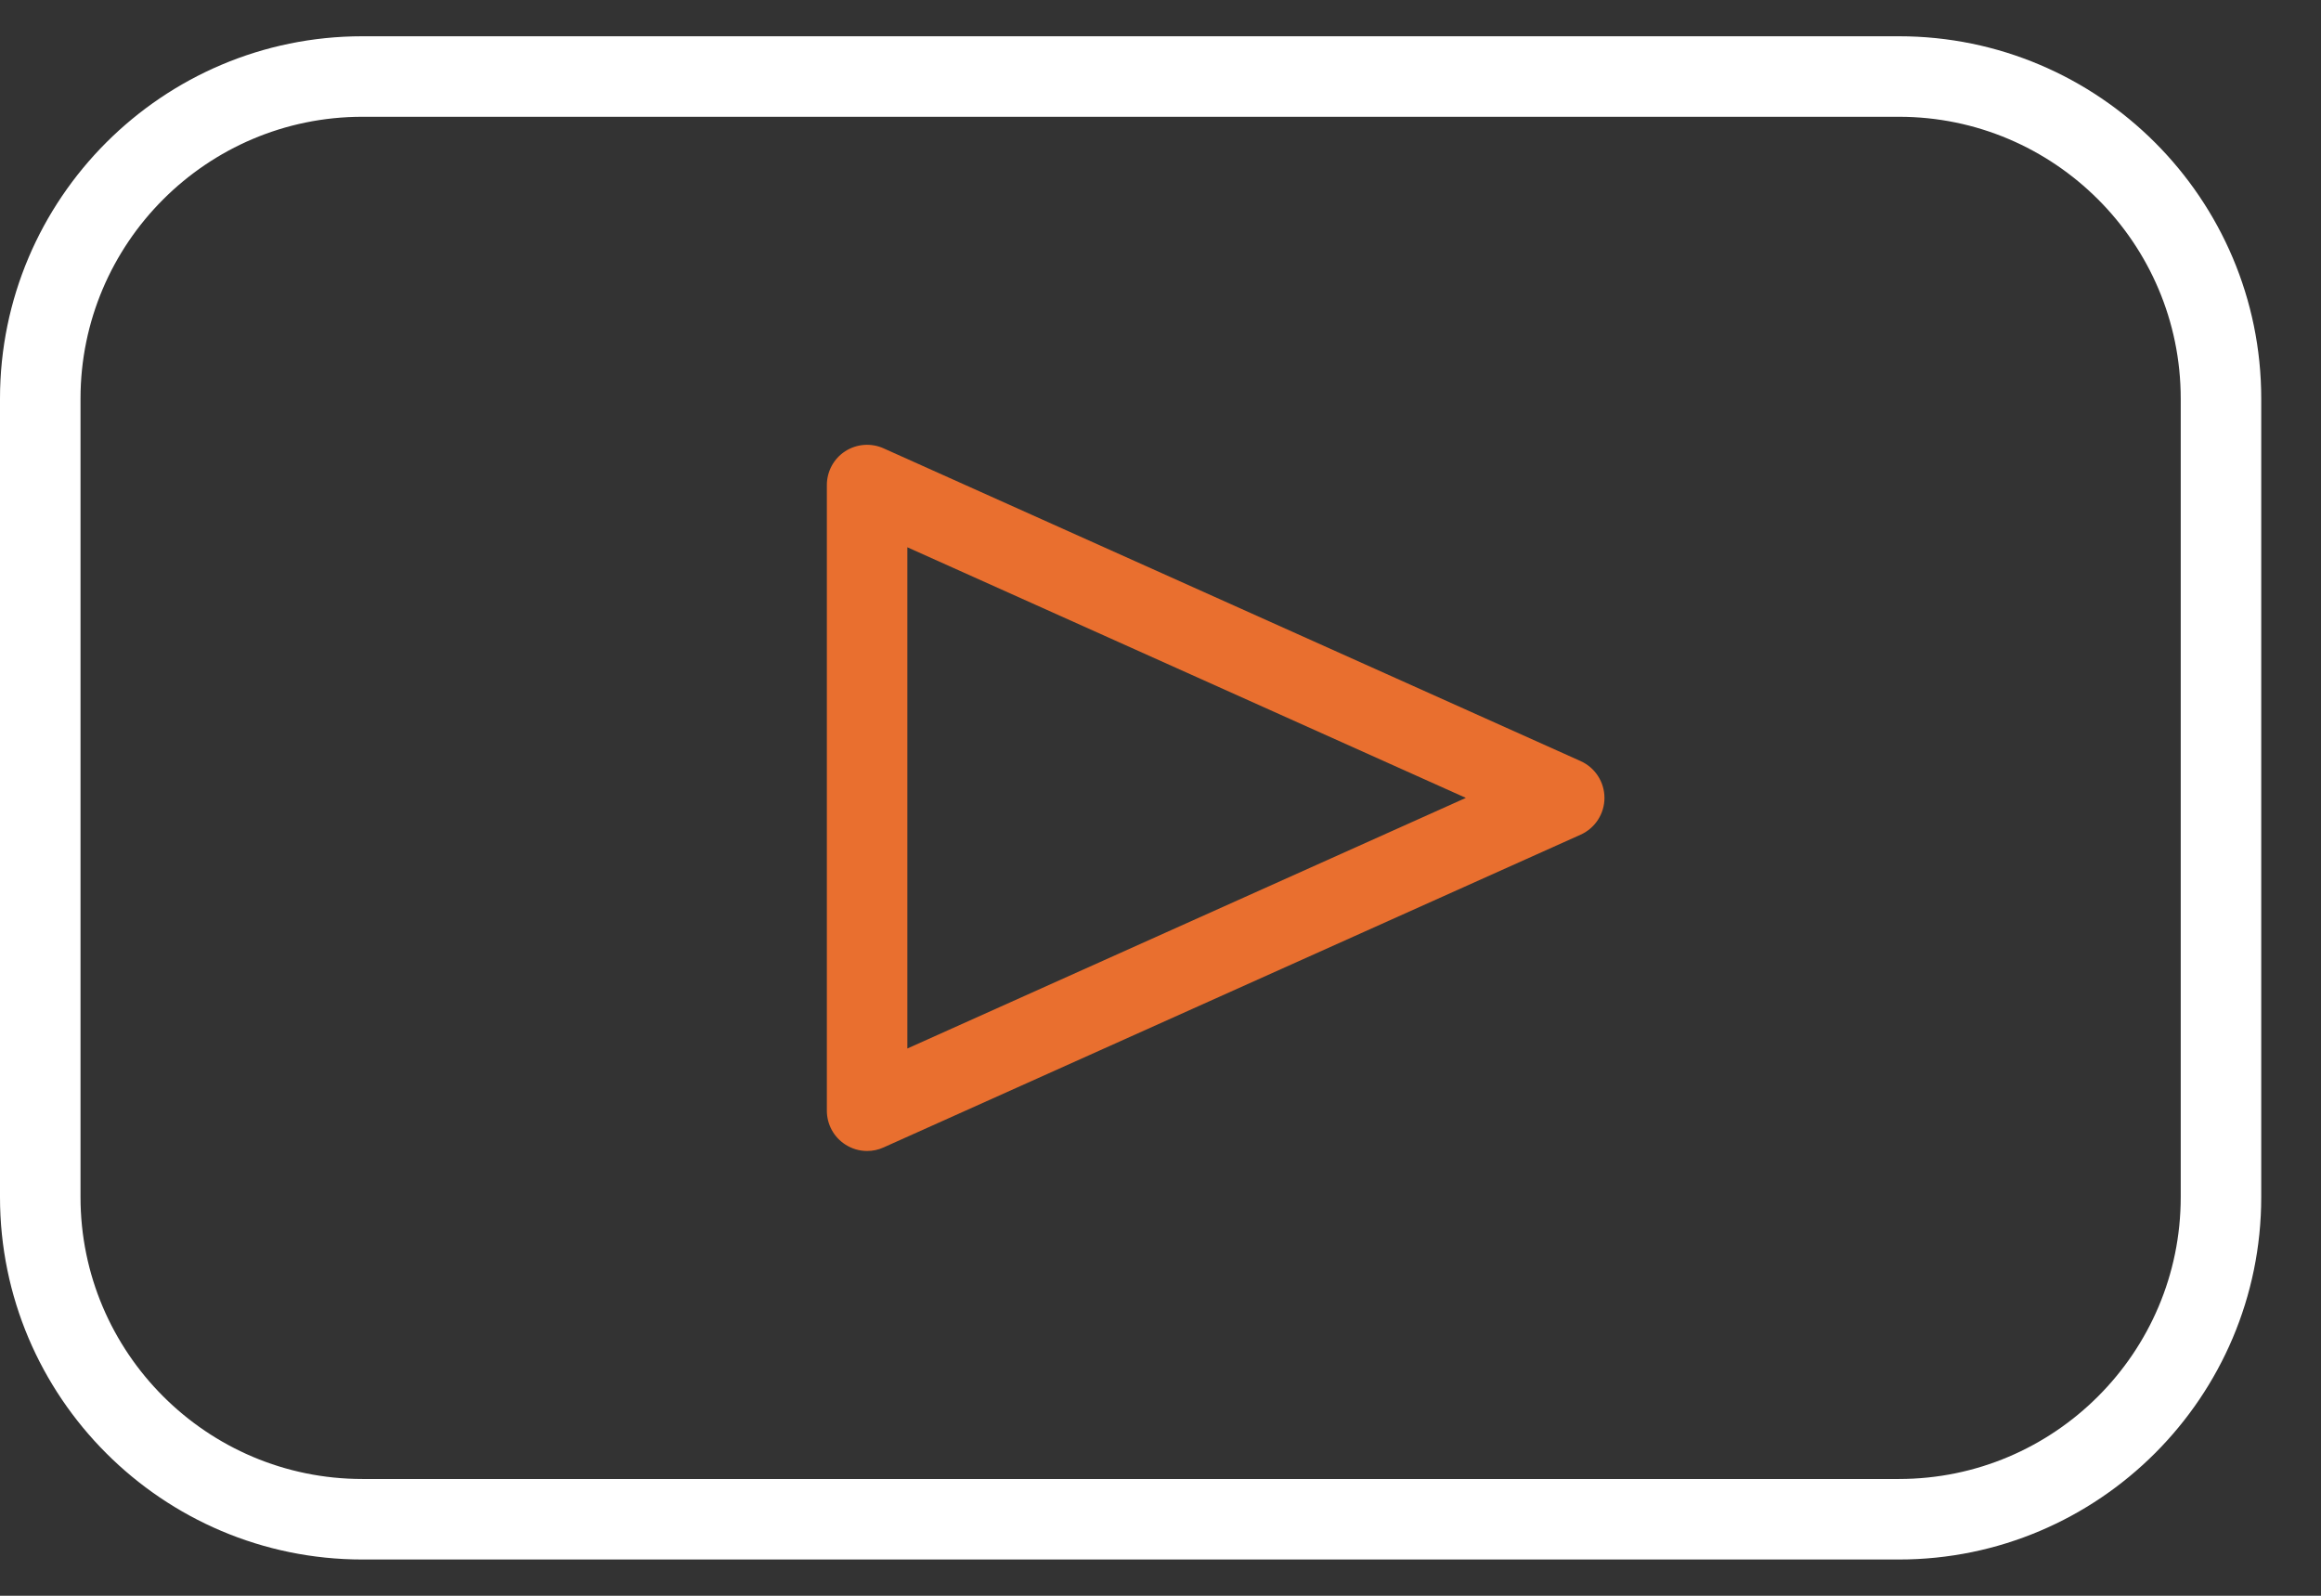
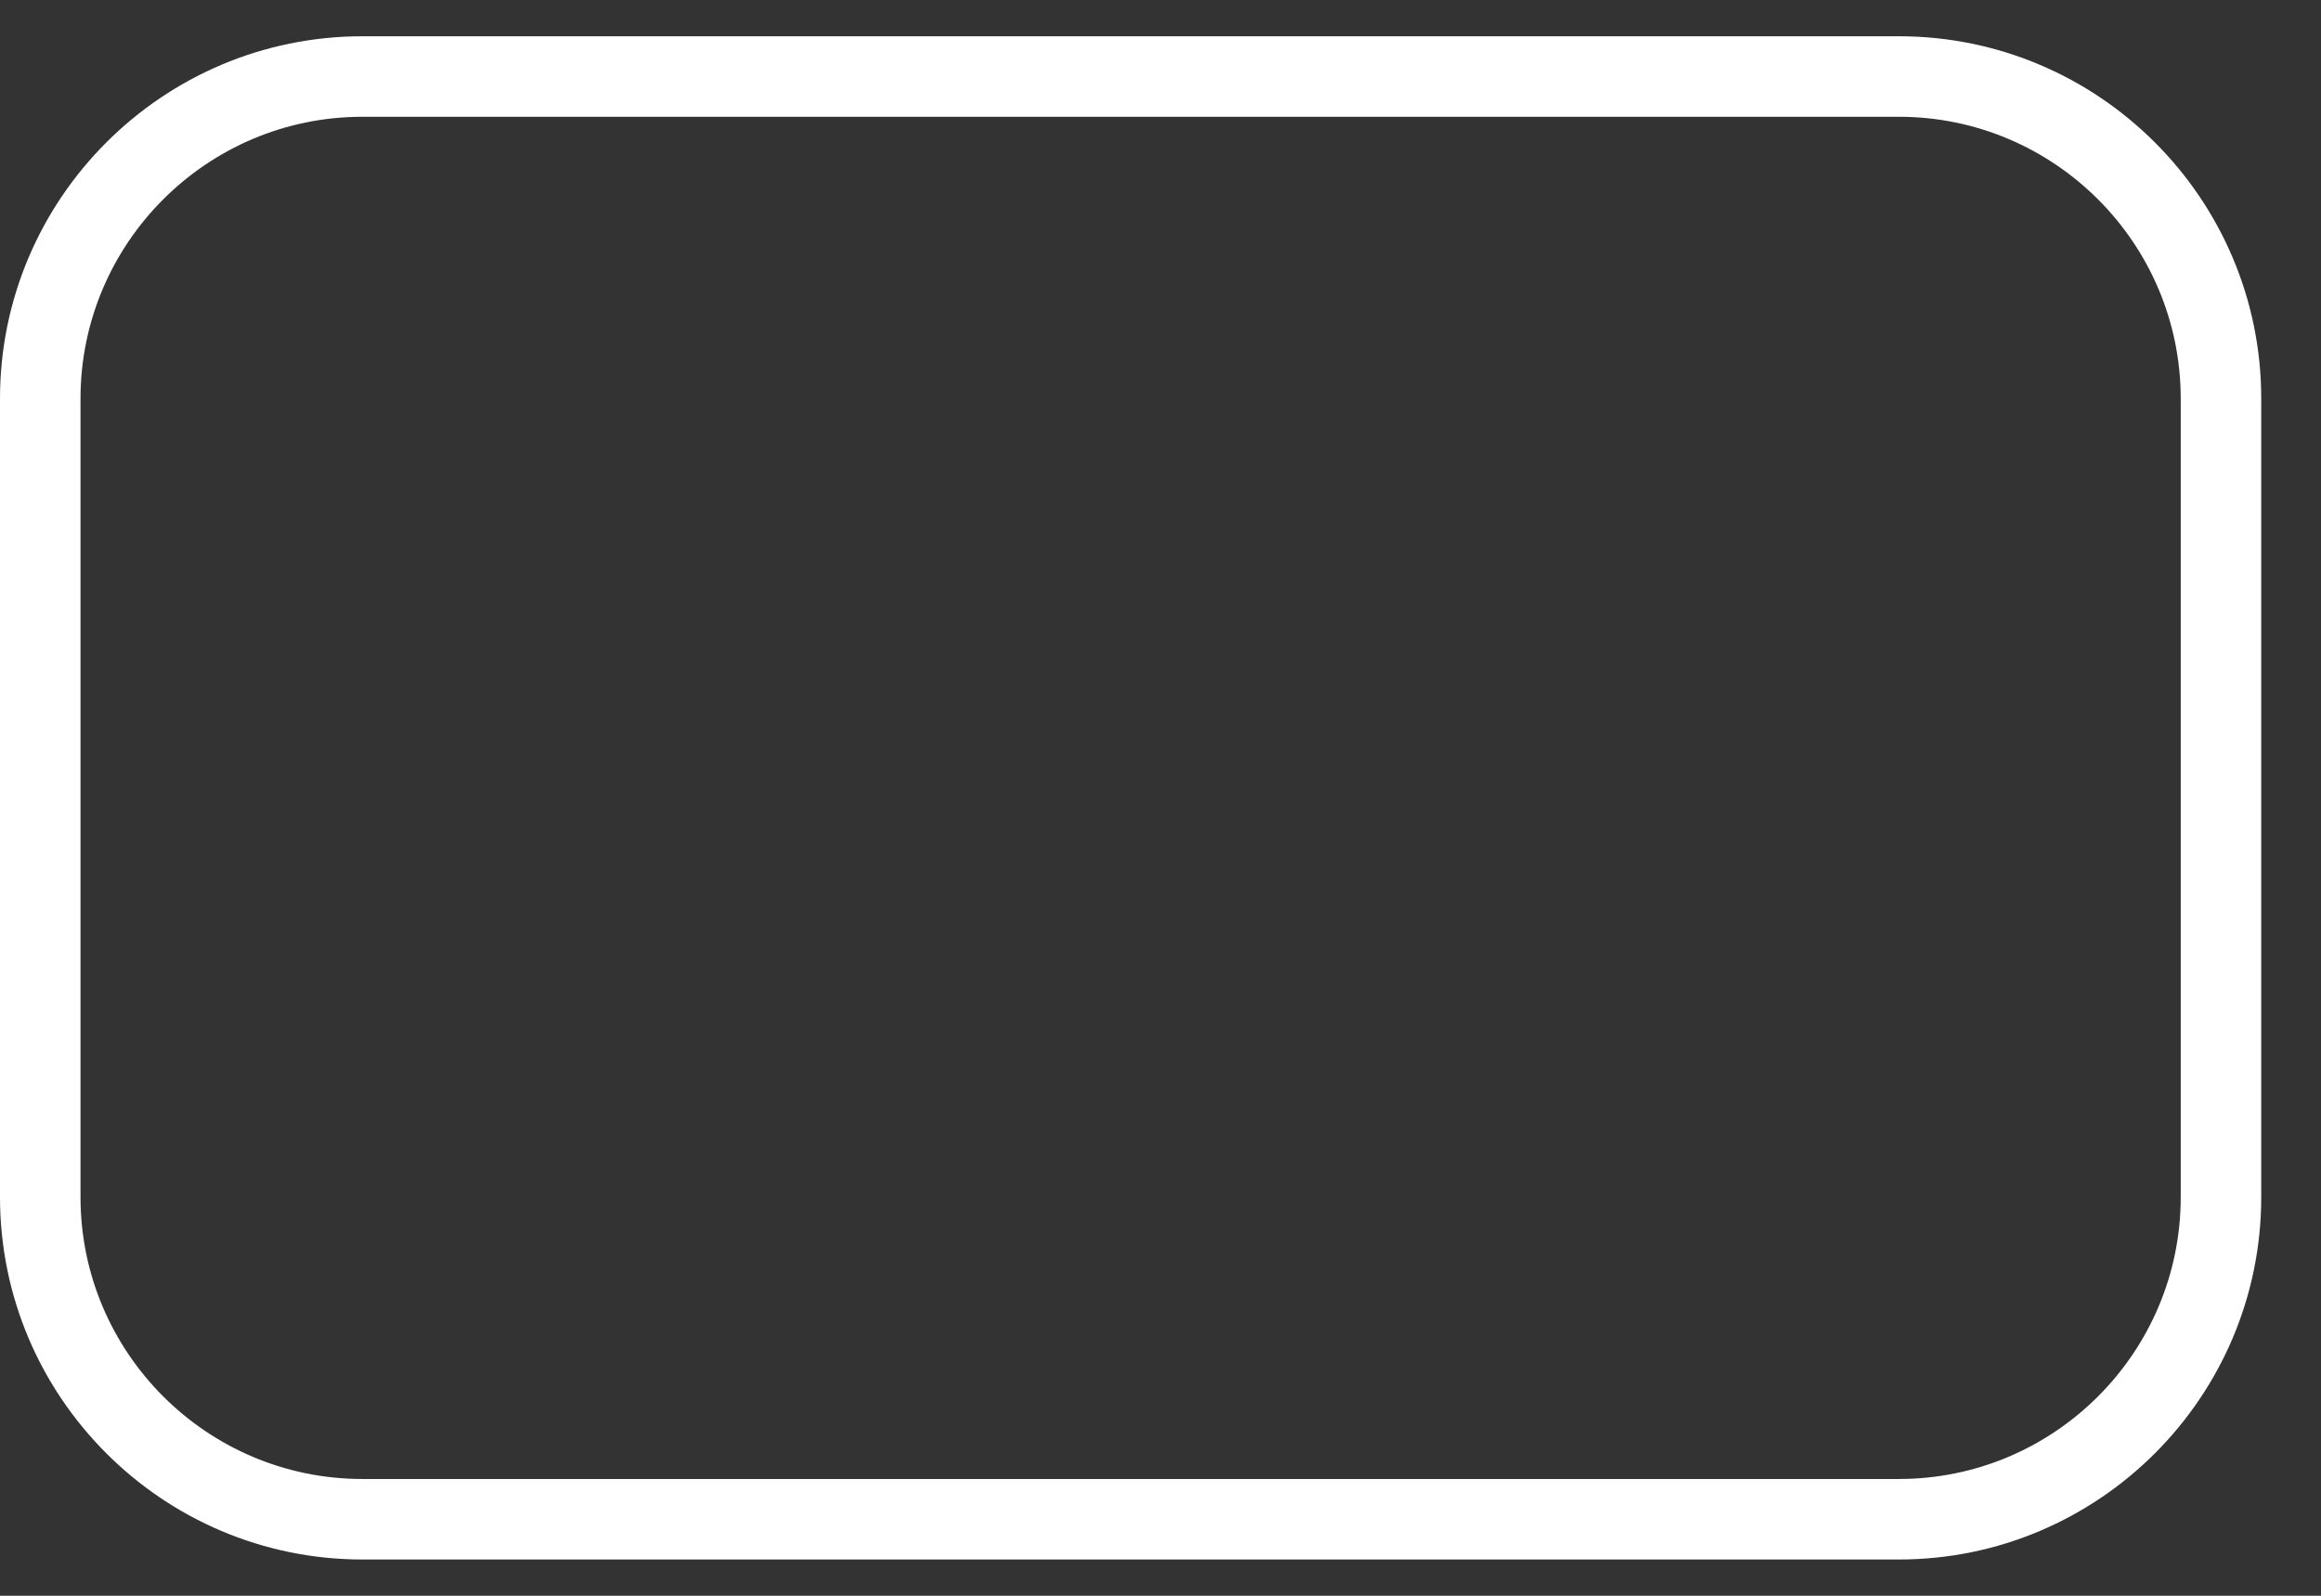
<svg xmlns="http://www.w3.org/2000/svg" width="32" height="22" viewBox="0 0 32 22" fill="none">
  <rect x="0" y="0" width="32" height="22" fill="#333333" stroke="none" />
-   <path d="M21.793 10.493L12.182 6.181C12.011 6.104 11.811 6.119 11.653 6.221C11.495 6.323 11.4 6.499 11.4 6.687V15.312C11.4 15.501 11.495 15.676 11.653 15.778C11.745 15.838 11.85 15.868 11.955 15.868C12.032 15.868 12.11 15.852 12.182 15.819L21.793 11.507C21.992 11.417 22.121 11.219 22.121 11C22.121 10.781 21.992 10.583 21.793 10.493ZM12.51 14.455V7.545L20.21 11L12.51 14.455Z" fill="#E96F2F" />
  <path d="M26.181 0.5H4.996C2.241 0.5 0 2.741 0 5.496V16.504C0 19.259 2.241 21.5 4.996 21.5H26.181C28.935 21.5 31.176 19.259 31.176 16.504V5.496C31.176 2.741 28.935 0.5 26.181 0.5ZM30.066 16.504C30.066 18.647 28.323 20.39 26.181 20.39H4.996C2.853 20.39 1.11 18.647 1.11 16.504V5.496C1.11 3.353 2.853 1.61 4.996 1.61H26.181C28.323 1.61 30.066 3.353 30.066 5.496V16.504Z" fill="white" />
</svg>